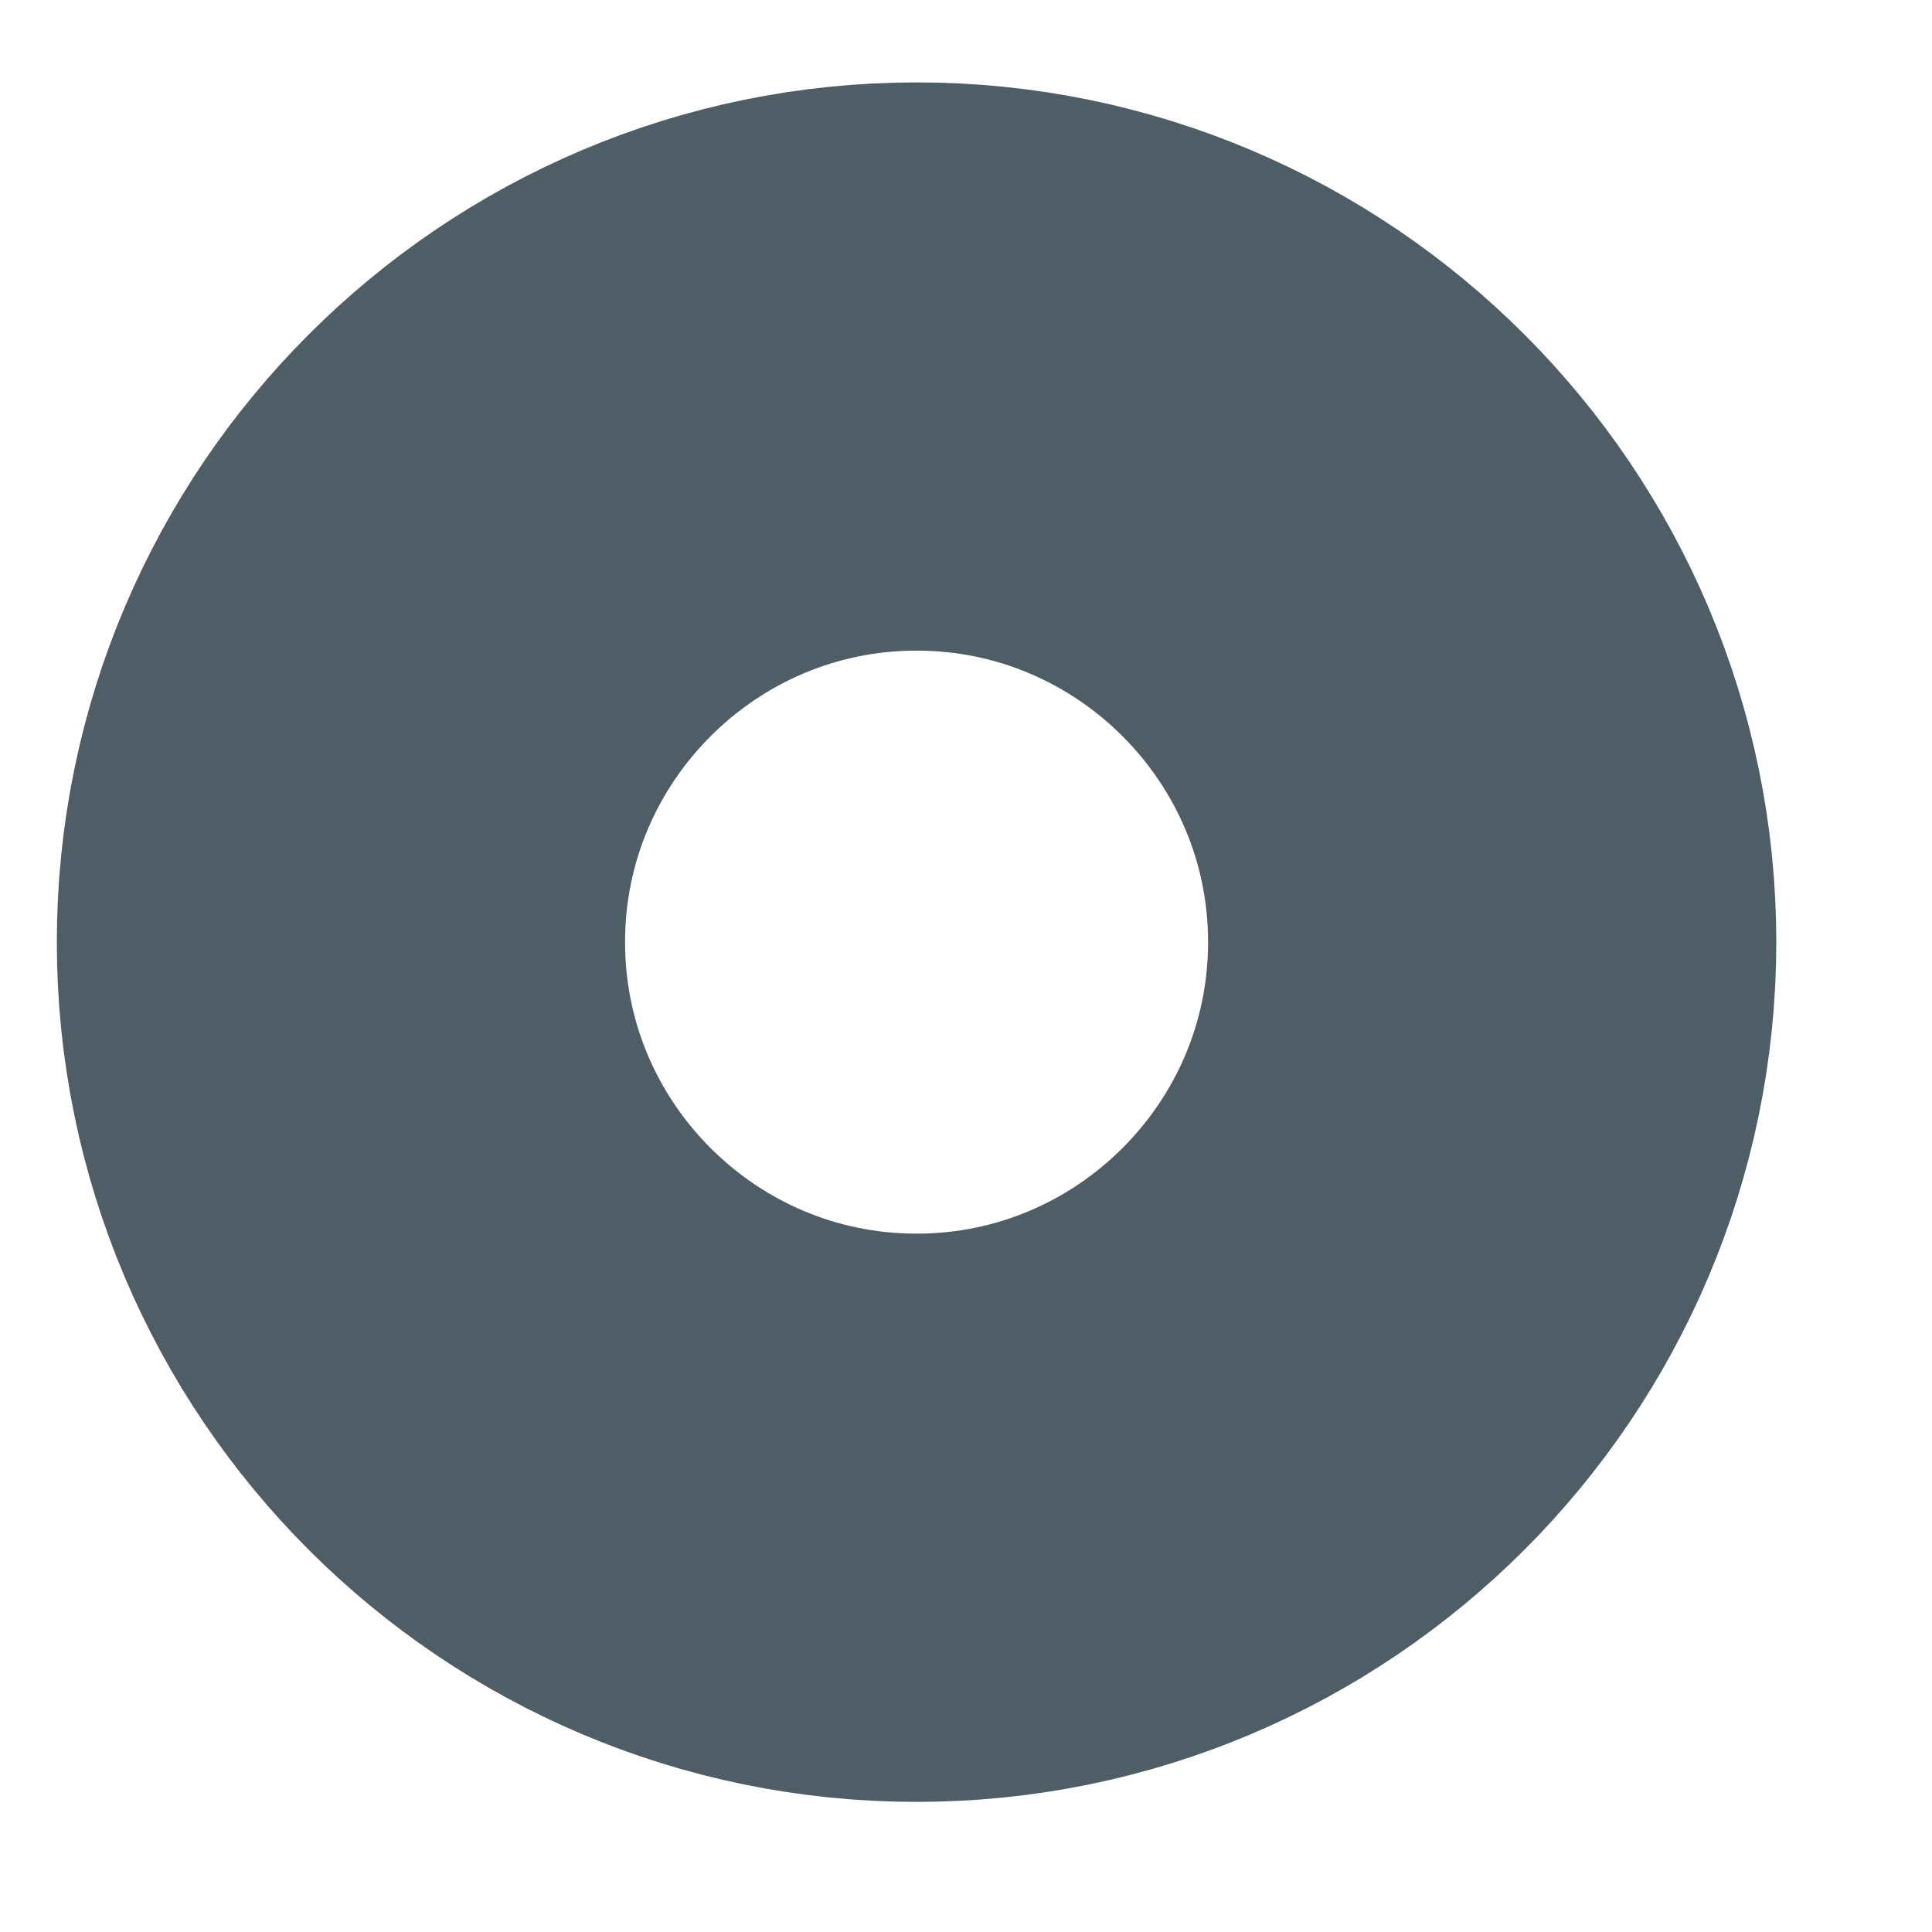
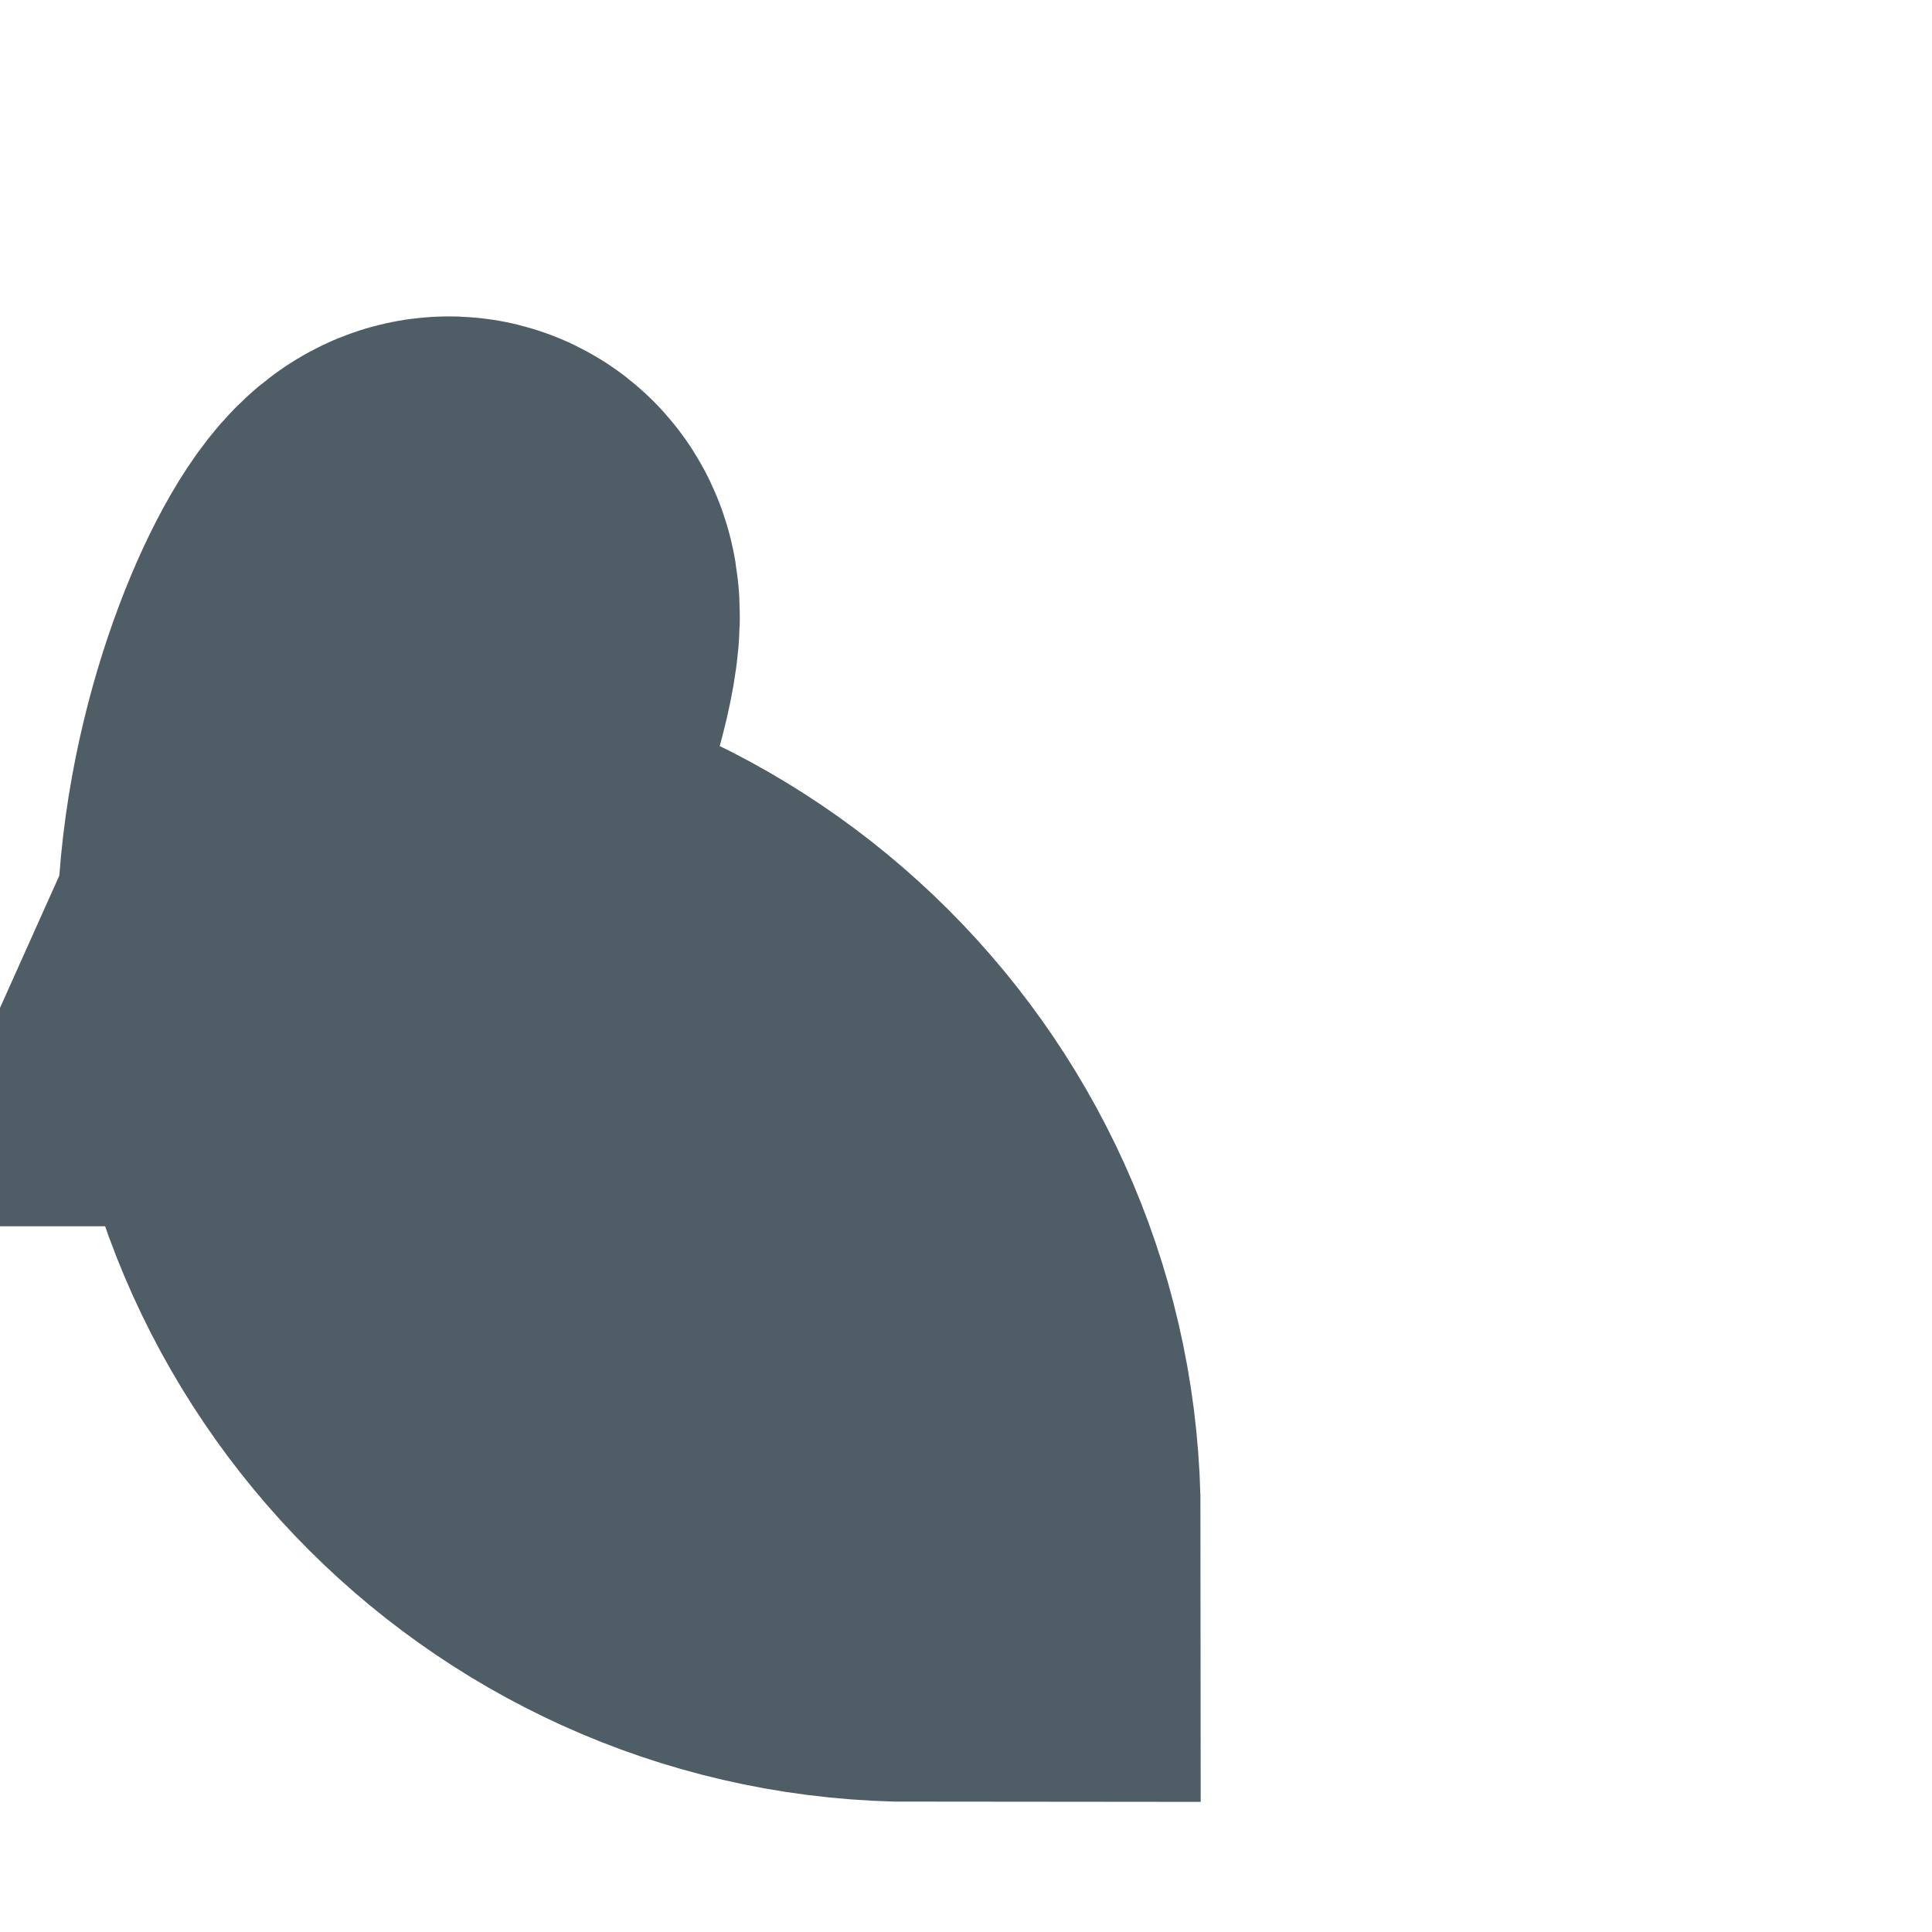
<svg xmlns="http://www.w3.org/2000/svg" version="1.1" id="Layer_1" x="0px" y="0px" width="17px" height="17px" viewBox="0 0 17 17" enable-background="new 0 0 17 17" xml:space="preserve">
-   <path fill="none" stroke="#4F5D66" stroke-width="5" d="M8.065,13.355c2.792,0,5.065-2.271,5.065-5.065  c0-2.793-2.272-5.065-5.065-5.065C5.272,3.225,3,5.497,3,8.29C3,11.084,5.272,13.355,8.065,13.355z" />
+   <path fill="none" stroke="#4F5D66" stroke-width="5" d="M8.065,13.355c0-2.793-2.272-5.065-5.065-5.065C5.272,3.225,3,5.497,3,8.29C3,11.084,5.272,13.355,8.065,13.355z" />
</svg>